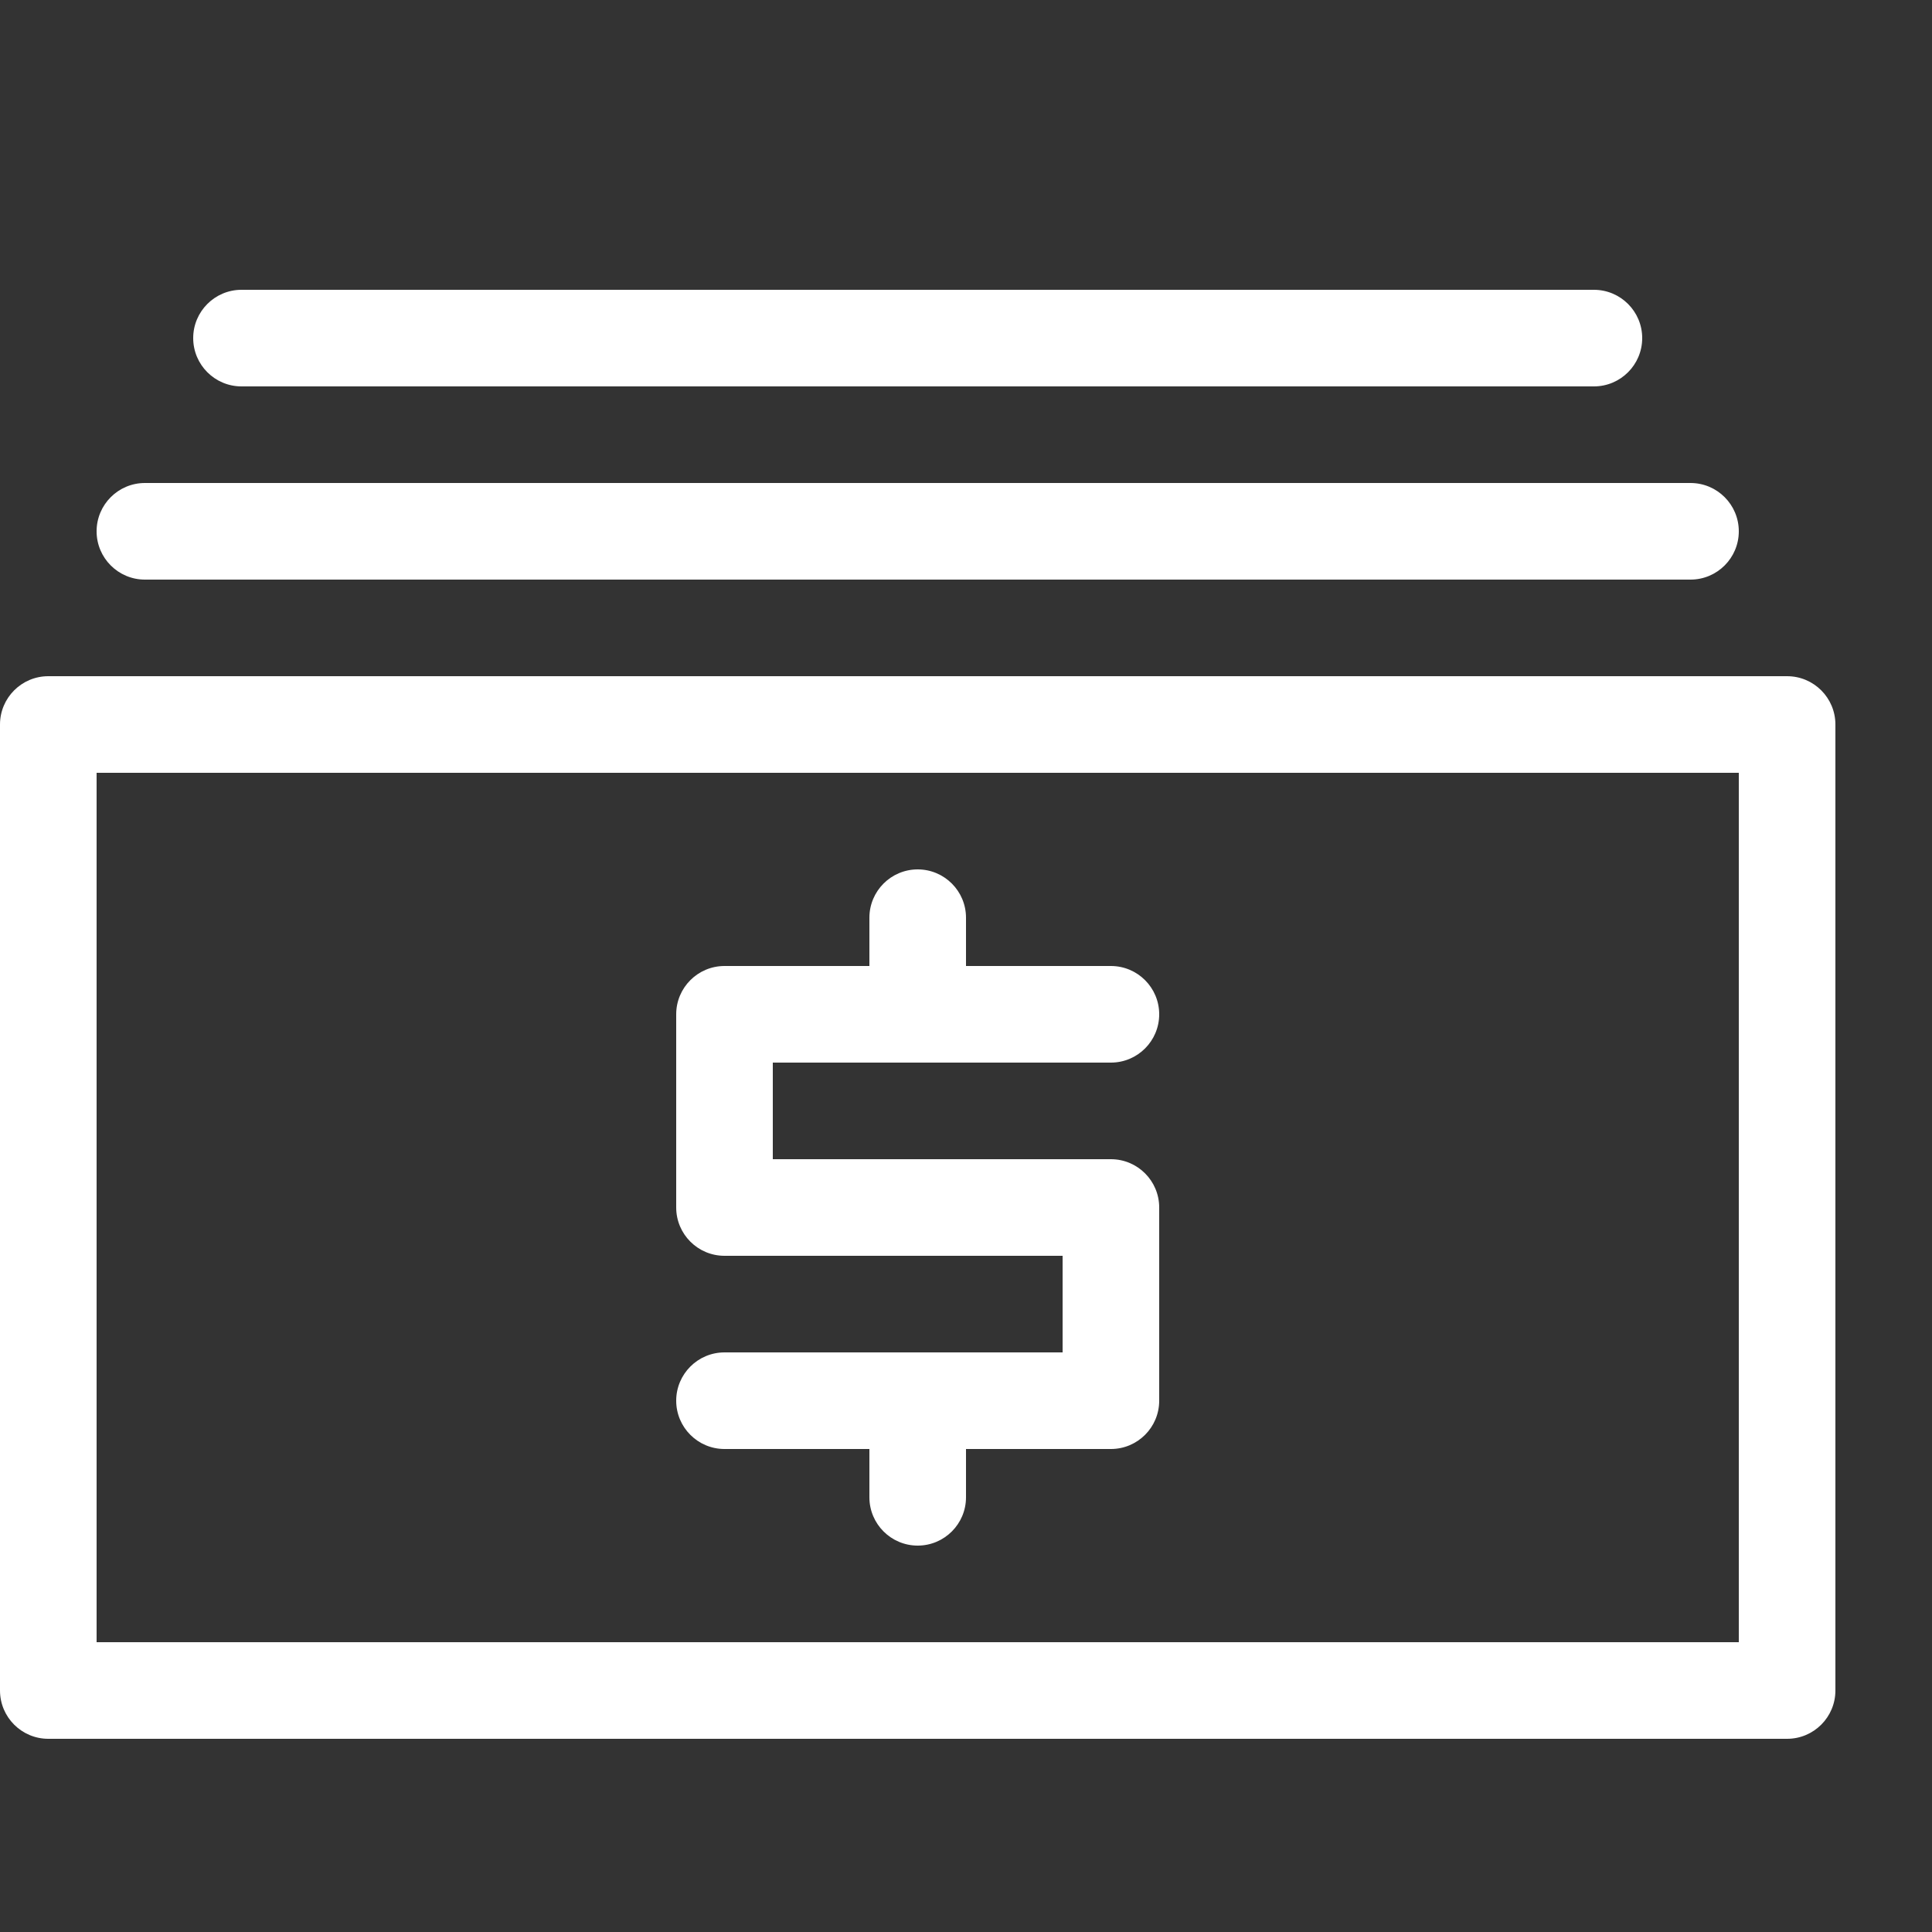
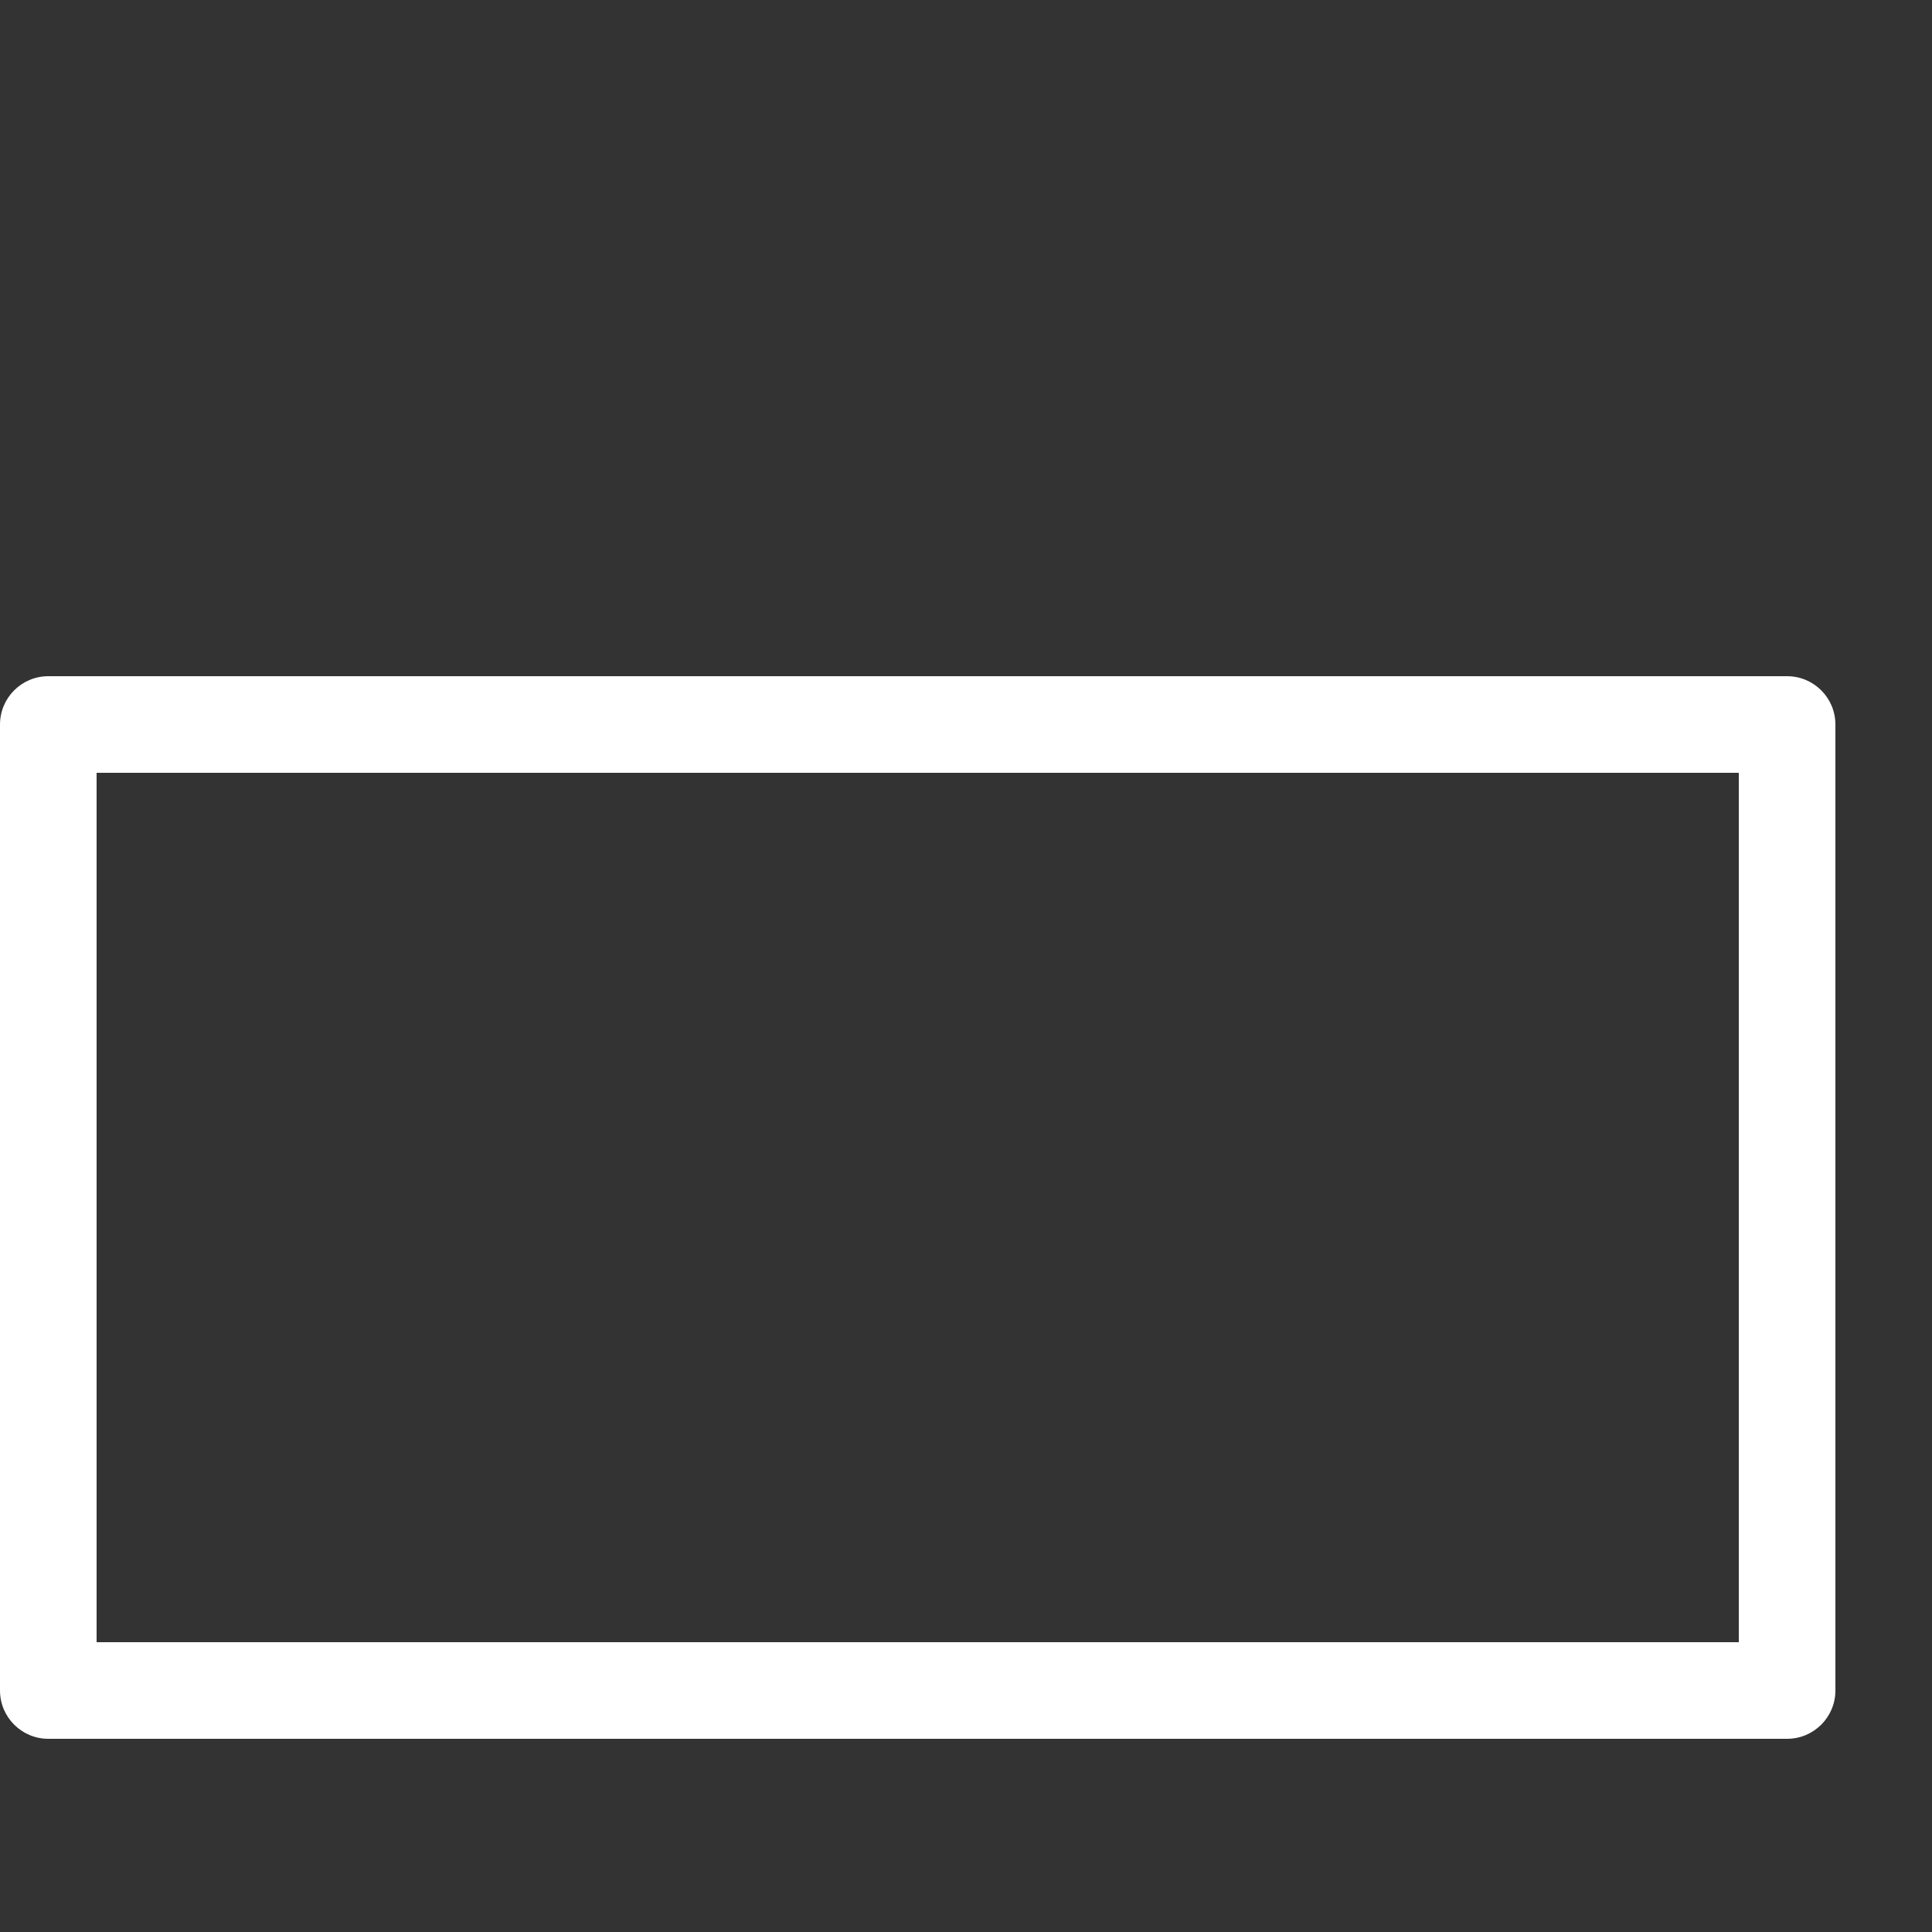
<svg xmlns="http://www.w3.org/2000/svg" version="1.1" width="20" height="20" viewBox="0 0 20 20">
  <rect x="0" y="0" width="20" height="20" fill="#333333" stroke="none" />
  <path d="M18.5 18h-18c-0.276 0-0.5-0.224-0.5-0.5v-10c0-0.276 0.224-0.5 0.5-0.5h18c0.276 0 0.5 0.224 0.5 0.5v10c0 0.276-0.224 0.5-0.5 0.5zM1 17h17v-9h-17v9z" fill="#fff" />
-   <path d="M11.5 12h-3.5v-1h3.5c0.276 0 0.5-0.224 0.5-0.5s-0.224-0.5-0.5-0.5h-1.5v-0.5c0-0.276-0.224-0.5-0.5-0.5s-0.5 0.224-0.5 0.5v0.5h-1.5c-0.276 0-0.5 0.224-0.5 0.5v2c0 0.276 0.224 0.5 0.5 0.5h3.5v1h-3.5c-0.276 0-0.5 0.224-0.5 0.5s0.224 0.5 0.5 0.5h1.5v0.5c0 0.276 0.224 0.5 0.5 0.5s0.5-0.224 0.5-0.5v-0.5h1.5c0.276 0 0.5-0.224 0.5-0.5v-2c0-0.276-0.224-0.5-0.5-0.5z" fill="#fff" />
-   <path d="M17.5 6h-16c-0.276 0-0.5-0.224-0.5-0.5s0.224-0.5 0.5-0.5h16c0.276 0 0.5 0.224 0.5 0.5s-0.224 0.5-0.5 0.5z" fill="#fff" />
-   <path d="M16.5 4h-14c-0.276 0-0.5-0.224-0.5-0.5s0.224-0.5 0.5-0.5h14c0.276 0 0.5 0.224 0.5 0.5s-0.224 0.5-0.5 0.5z" fill="#fff" />
</svg>